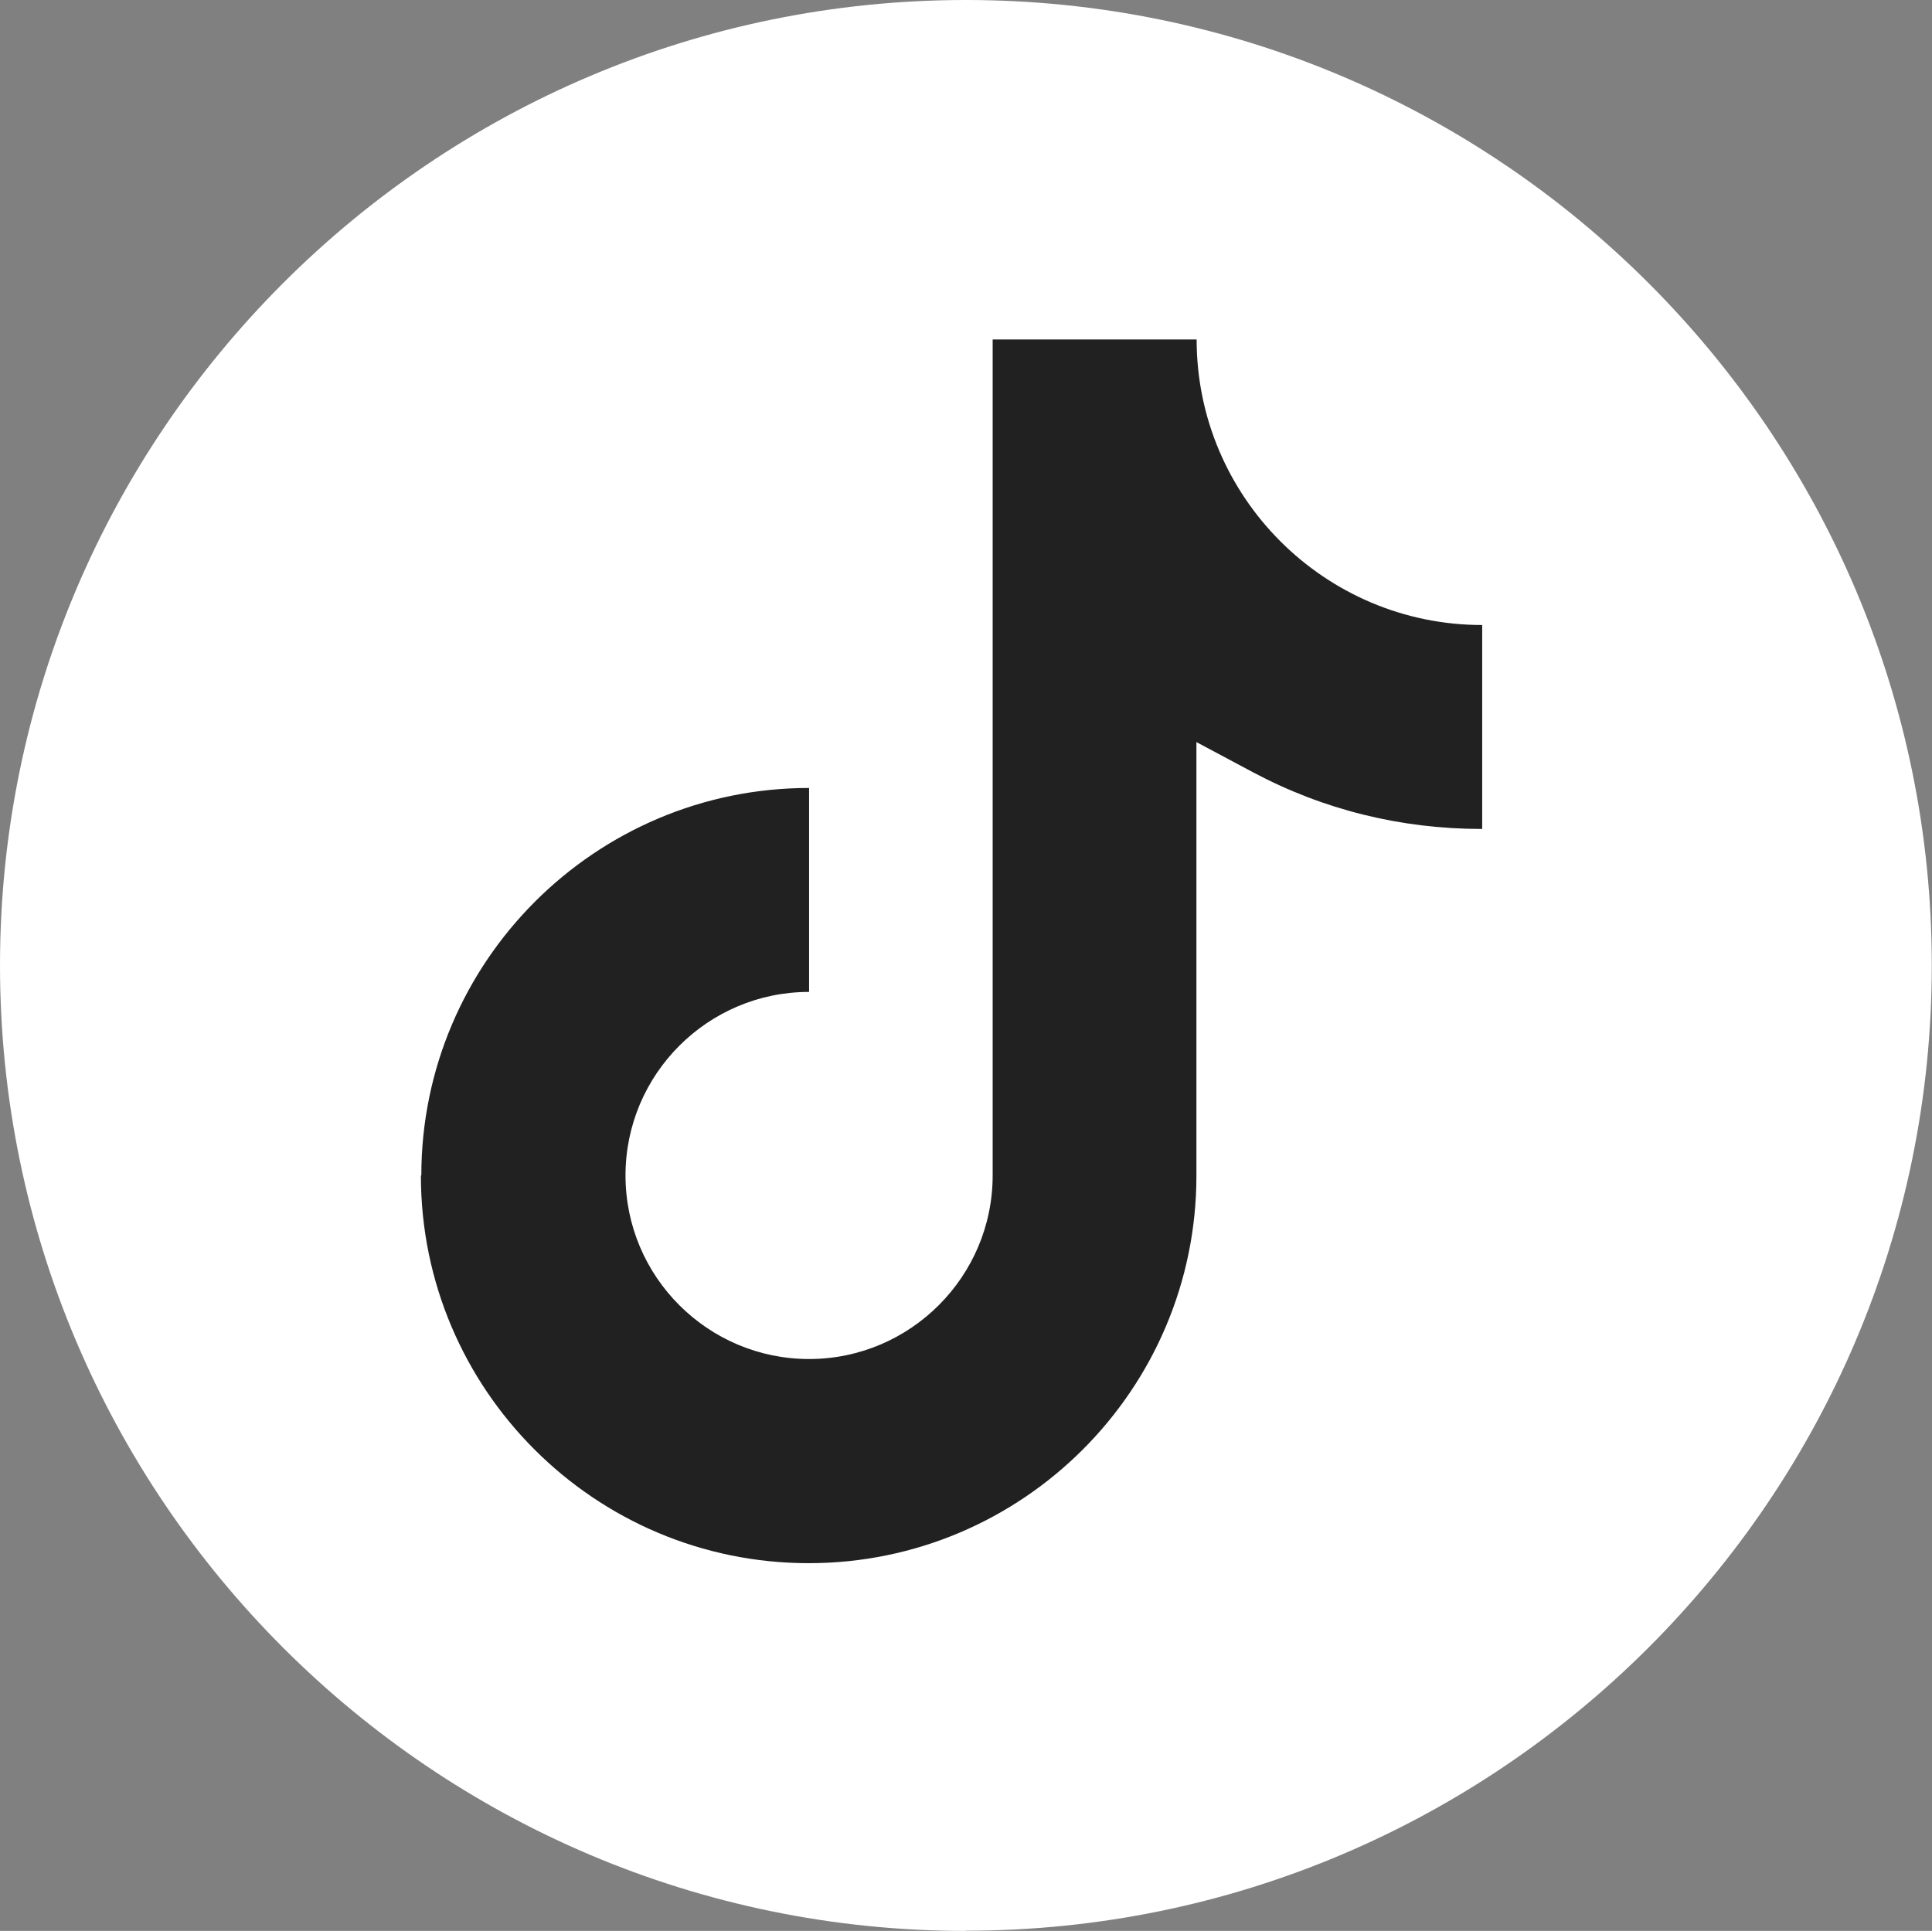
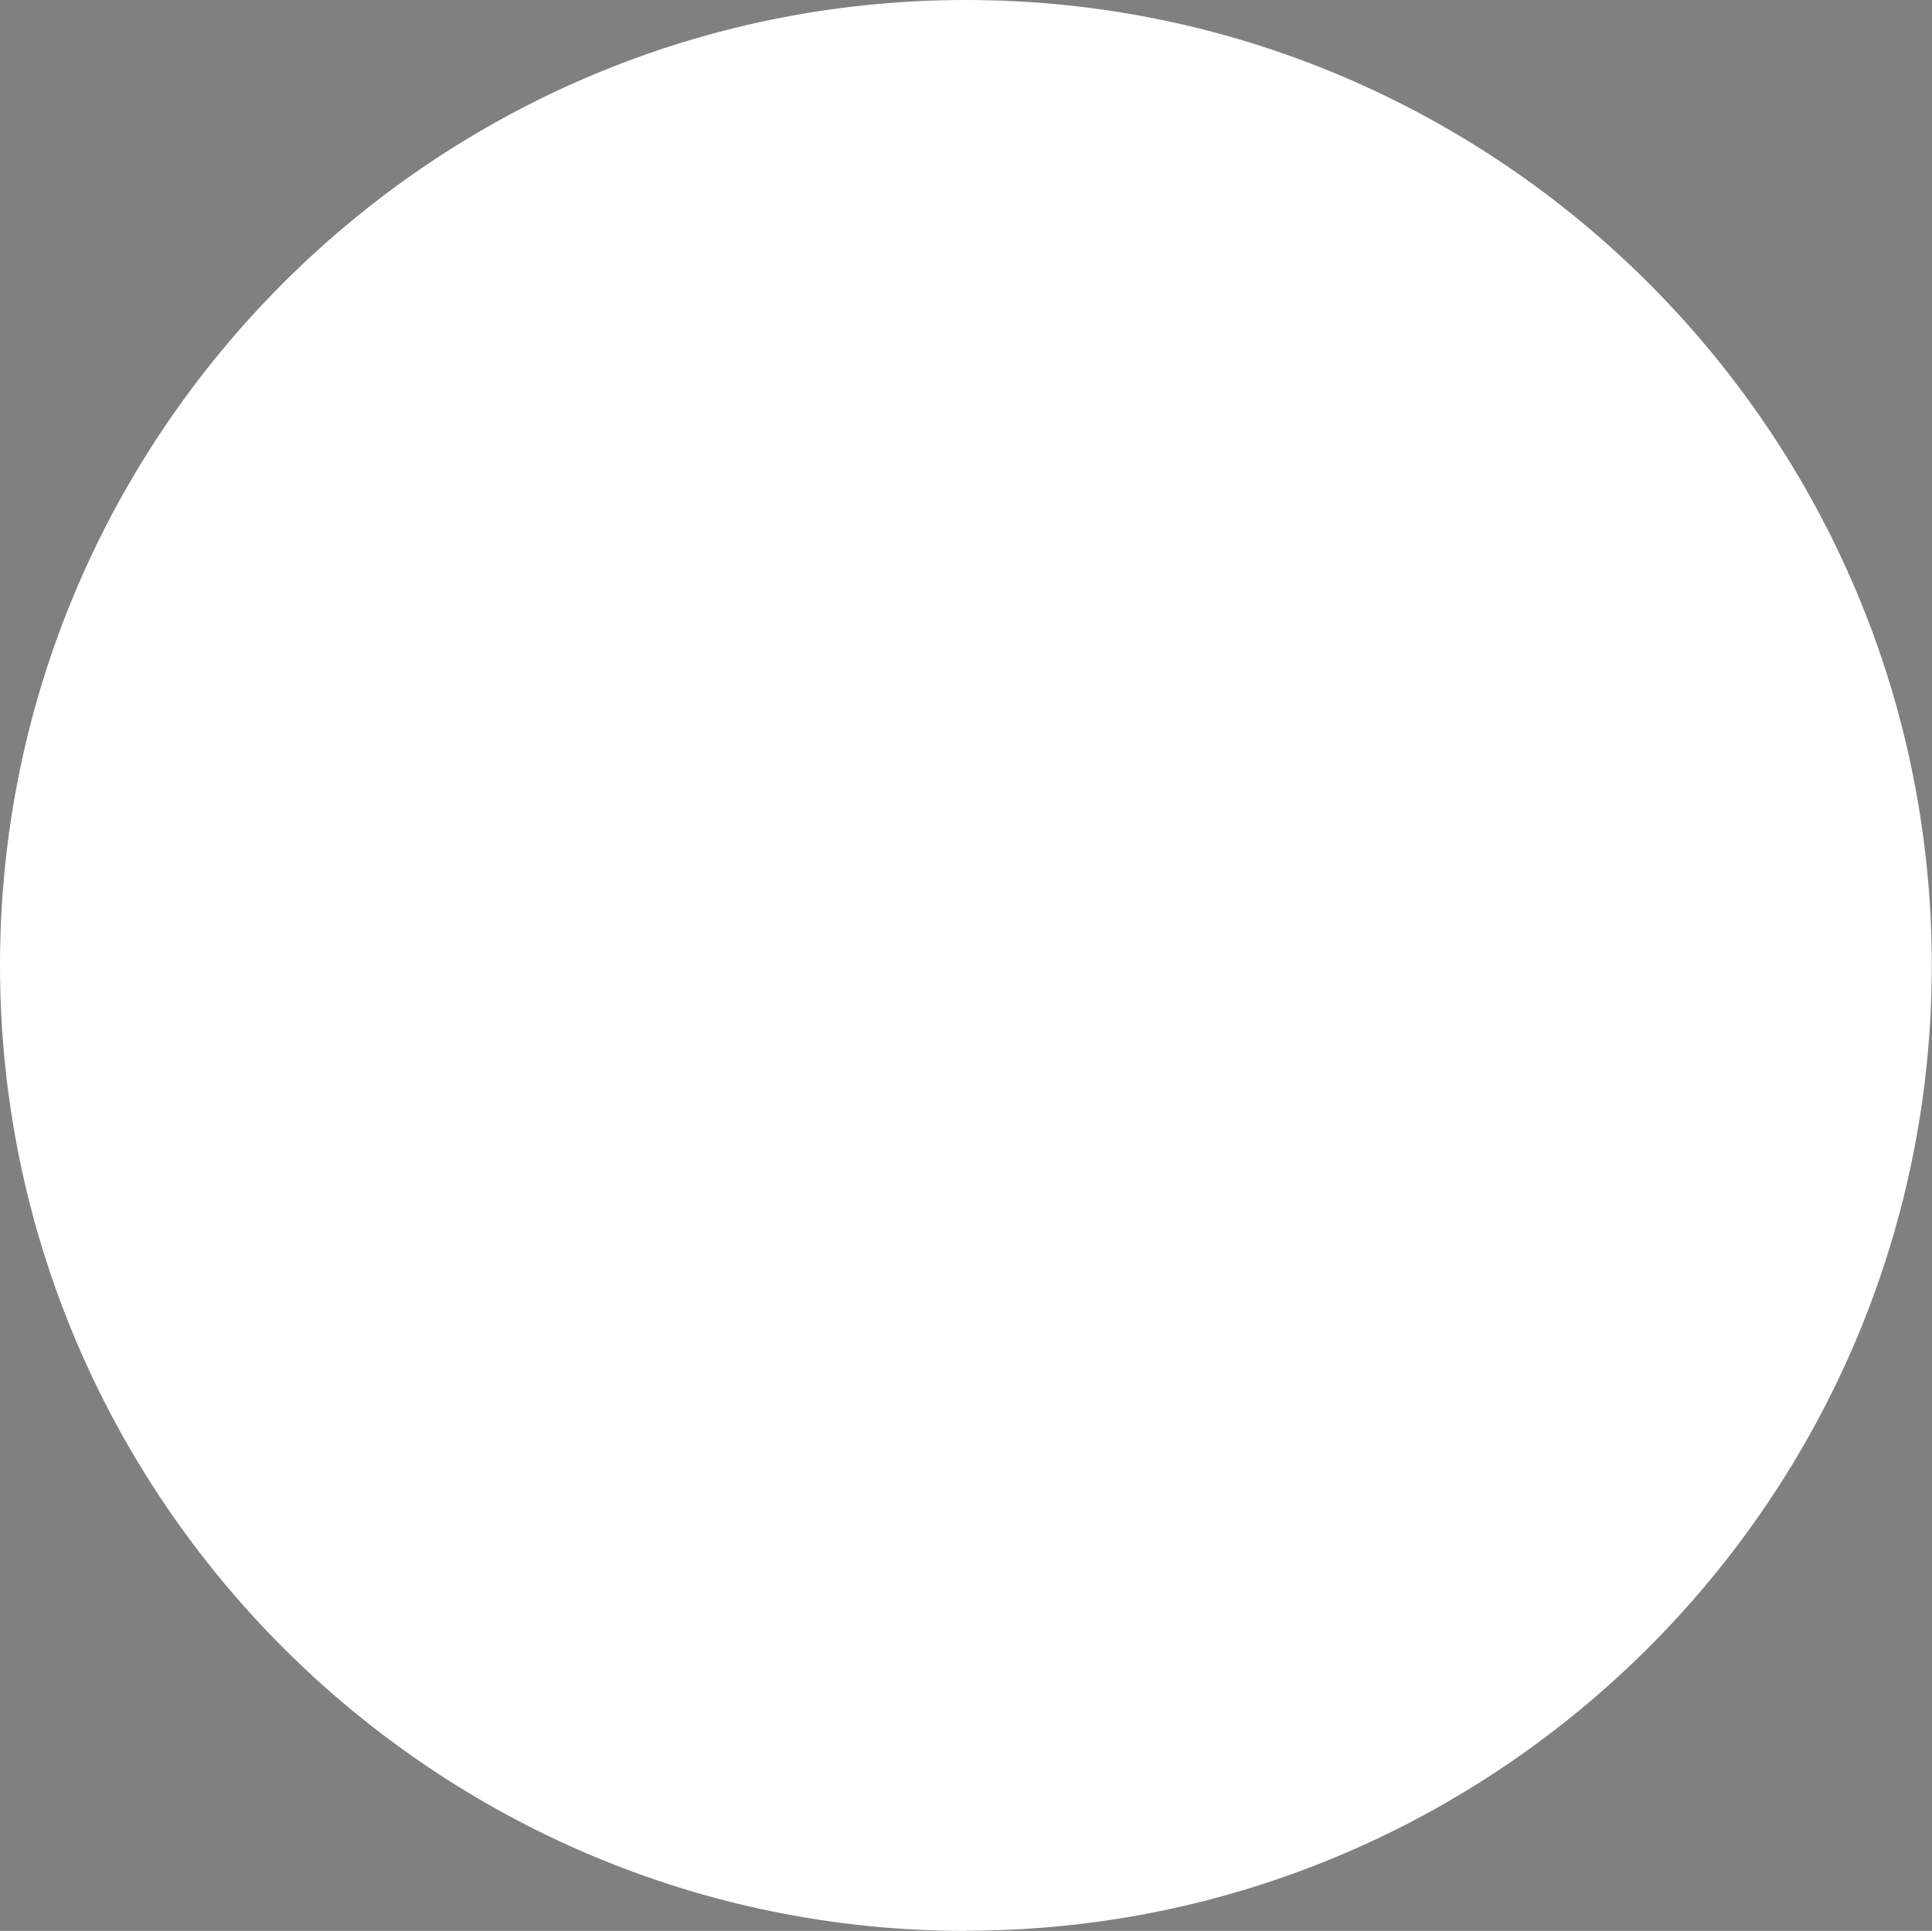
<svg xmlns="http://www.w3.org/2000/svg" id="_レイヤー_2" data-name="レイヤー 2" viewBox="0 0 90.93 90.89">
  <rect x="0" y="0" width="90.93" height="90.89" fill="#808080" stroke="none" />
  <defs>
    <style>
      .cls-1 {
        fill: #212121;
      }

      .cls-2 {
        fill: #fff;
      }
    </style>
  </defs>
  <g id="_饑1" data-name="ﾑ饑1">
    <path class="cls-2" d="M45.46,90.89C20.39,90.89,0,70.5,0,45.44S20.39,0,45.46,0s45.46,20.39,45.46,45.44-20.4,45.44-45.46,45.44Z" />
-     <path class="cls-1" d="M19.81,55.34c0,10.06,8.18,18.24,18.25,18.24s18.25-8.18,18.25-18.24v-20.41l2.64,1.41c3.34,1.78,6.98,2.68,10.81,2.68v-9.6c-7.41,0-13.44-6.03-13.44-13.44h-9.6v39.35c0,4.76-3.88,8.64-8.64,8.64s-8.64-3.87-8.64-8.64,3.88-8.64,8.64-8.64v-9.6c-10.06,0-18.25,8.18-18.25,18.24Z" />
  </g>
</svg>